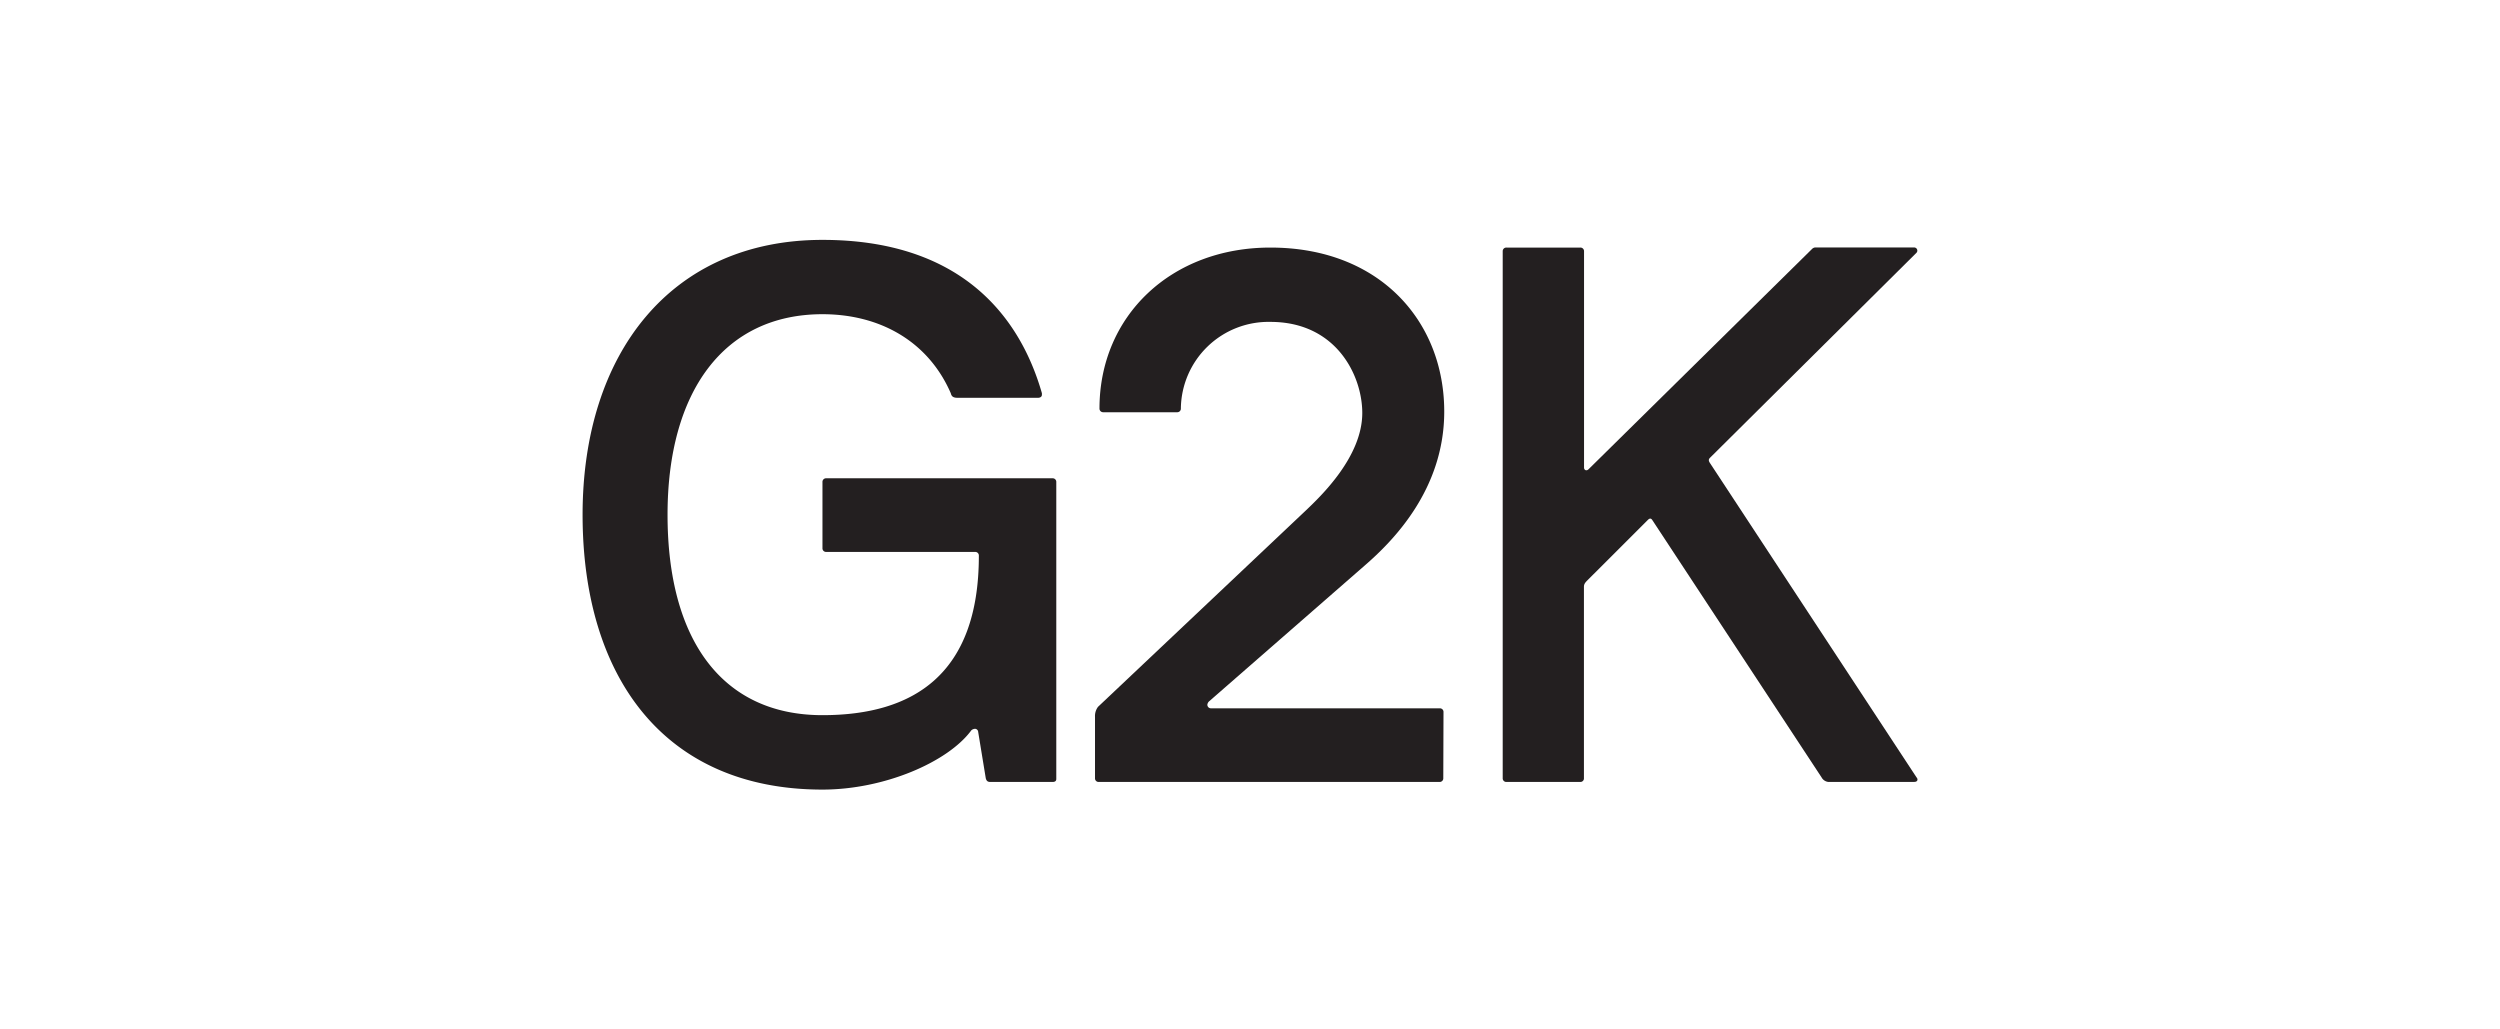
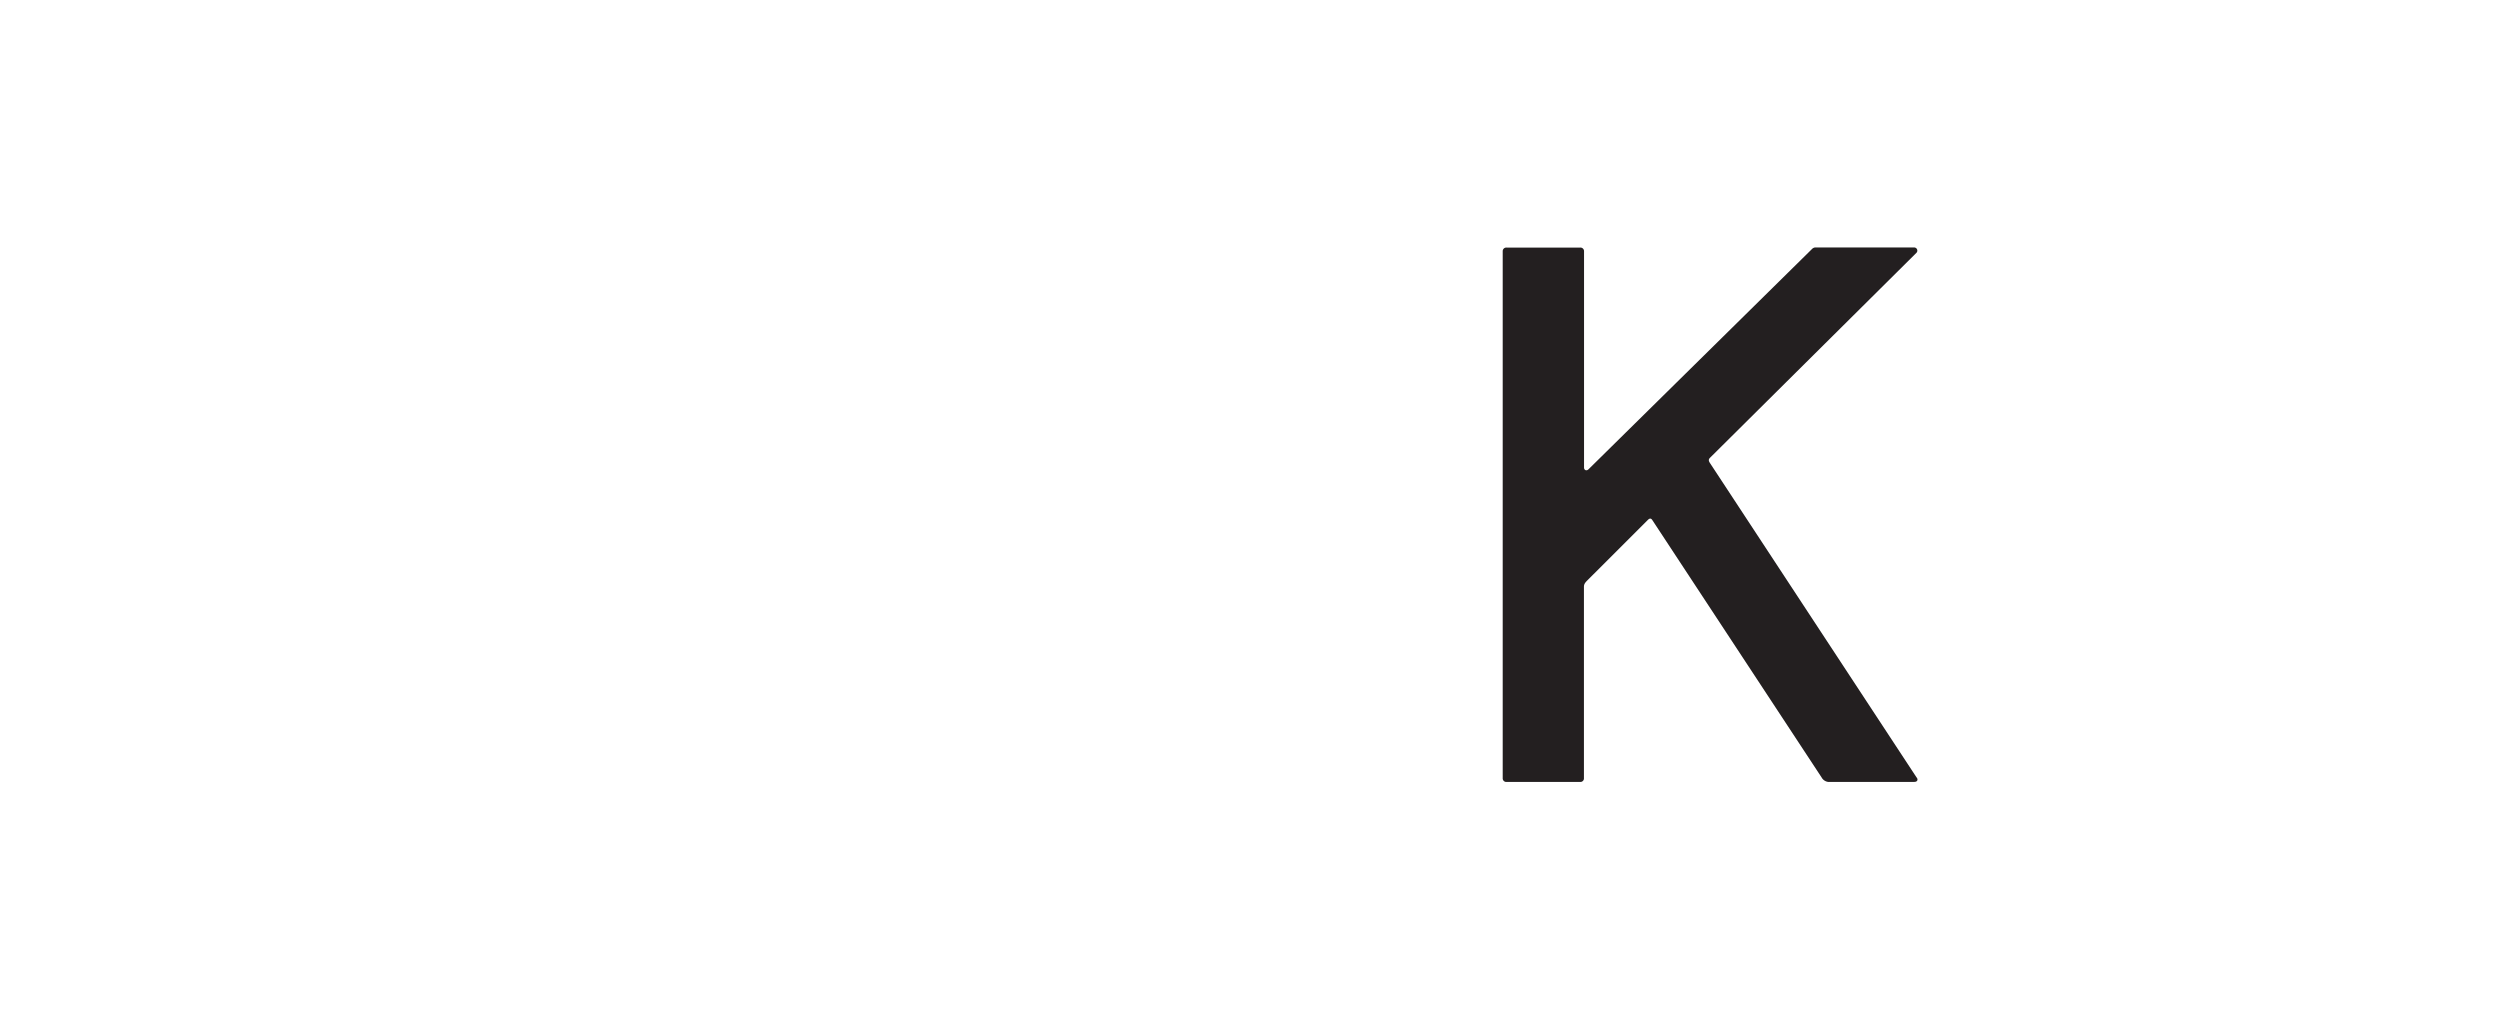
<svg xmlns="http://www.w3.org/2000/svg" id="Layer_1" data-name="Layer 1" viewBox="0 0 474.61 195.43">
  <defs>
    <style>.cls-1{fill:#231f20;}</style>
  </defs>
  <title>Client logos</title>
-   <path class="cls-1" d="M126.73,97.72c0,23.78,10.38,38.05,29.41,38.05,17.15,0,29.69-7.64,29.69-30.27a.68.68,0,0,0-.72-.72H156.86a.68.68,0,0,1-.72-.72V91.52a.68.68,0,0,1,.72-.72h42.95a.68.68,0,0,1,.72.72v56.36c0,.43-.29.57-.72.57H188c-.43,0-.72-.14-.86-.72l-1.44-8.79a.62.62,0,0,0-.58-.58,1.11,1.11,0,0,0-.72.29c-4.47,6.06-16.58,11.25-28.25,11.25-30.27,0-45.55-21.63-45.55-52.18s16.72-52.18,45.55-52.18c25.37,0,37.19,13.55,41.65,29.11v.29c0,.44-.43.58-.72.58H181.79c-.86,0-1.15-.29-1.29-.87-4.33-9.94-13.55-15-24.36-15C137.4,59.66,126.73,74.37,126.73,97.72Z" />
-   <path class="cls-1" d="M274,147.73a.68.68,0,0,1-.72.72H208.6a.68.68,0,0,1-.72-.72V136.06a2.88,2.88,0,0,1,.58-1.88L247.81,97c2.88-2.74,10.81-10.24,10.81-18.6,0-7.06-4.9-17.29-17.44-17.29a16.64,16.64,0,0,0-17,16.43.68.68,0,0,1-.72.72h-14a.69.69,0,0,1-.73-.72C208.74,60,222.29,47,241.18,47c20.75,0,33,14,33,31.13,0,14.85-9.8,24.65-15.13,29.26L229.5,133.18a1.11,1.11,0,0,0-.29.57.68.68,0,0,0,.72.72h43.39a.68.68,0,0,1,.72.72Z" />
  <path class="cls-1" d="M347.12,148.45a1.66,1.66,0,0,1-1.3-.86L313.68,98.73c-.29-.44-.58-.29-.87,0l-11.39,11.38c-.43.44-.72.72-.72,1.3v36.32a.67.67,0,0,1-.72.72H286a.68.68,0,0,1-.72-.72V47.7A.68.68,0,0,1,286,47h14a.68.68,0,0,1,.72.72V88.78c0,.43.44.72.87.29L344,47.27a1,1,0,0,1,.57-.29H363.4a.6.6,0,0,1,.44,1L324.63,86.91c-.29.29-.29.57,0,1l39.21,59.67c.29.29.29.86-.44.86Z" />
</svg>